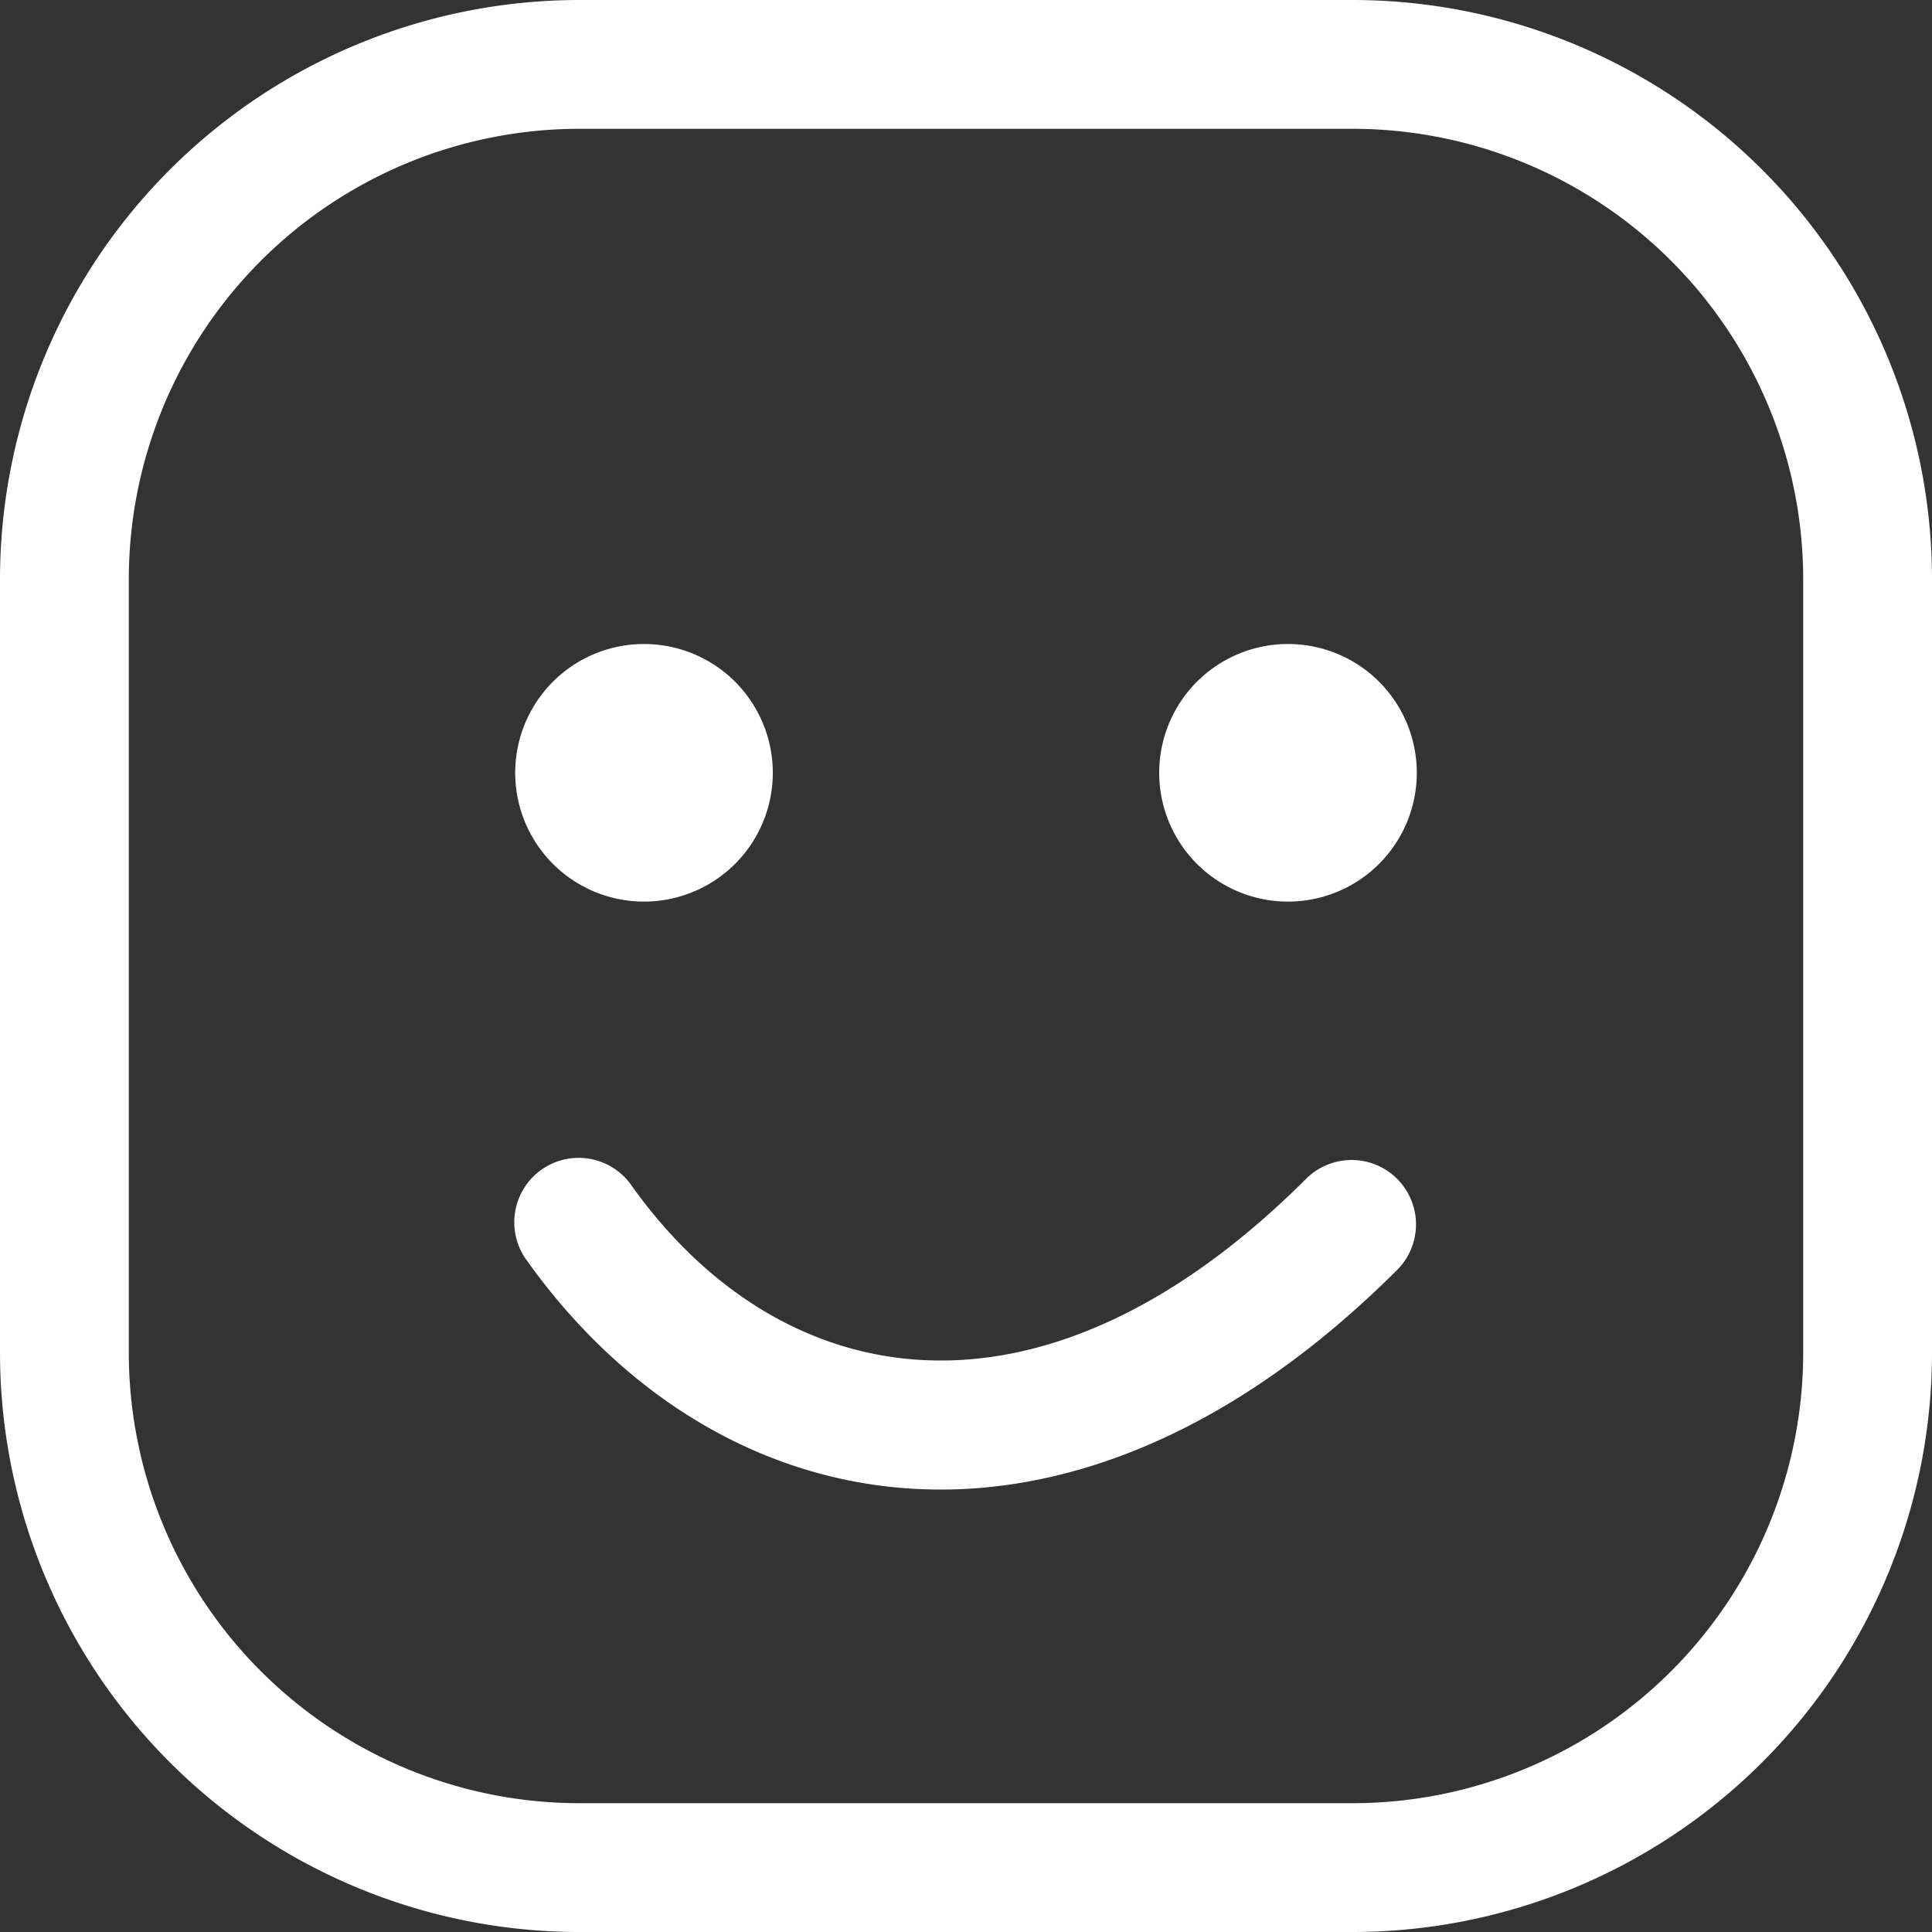
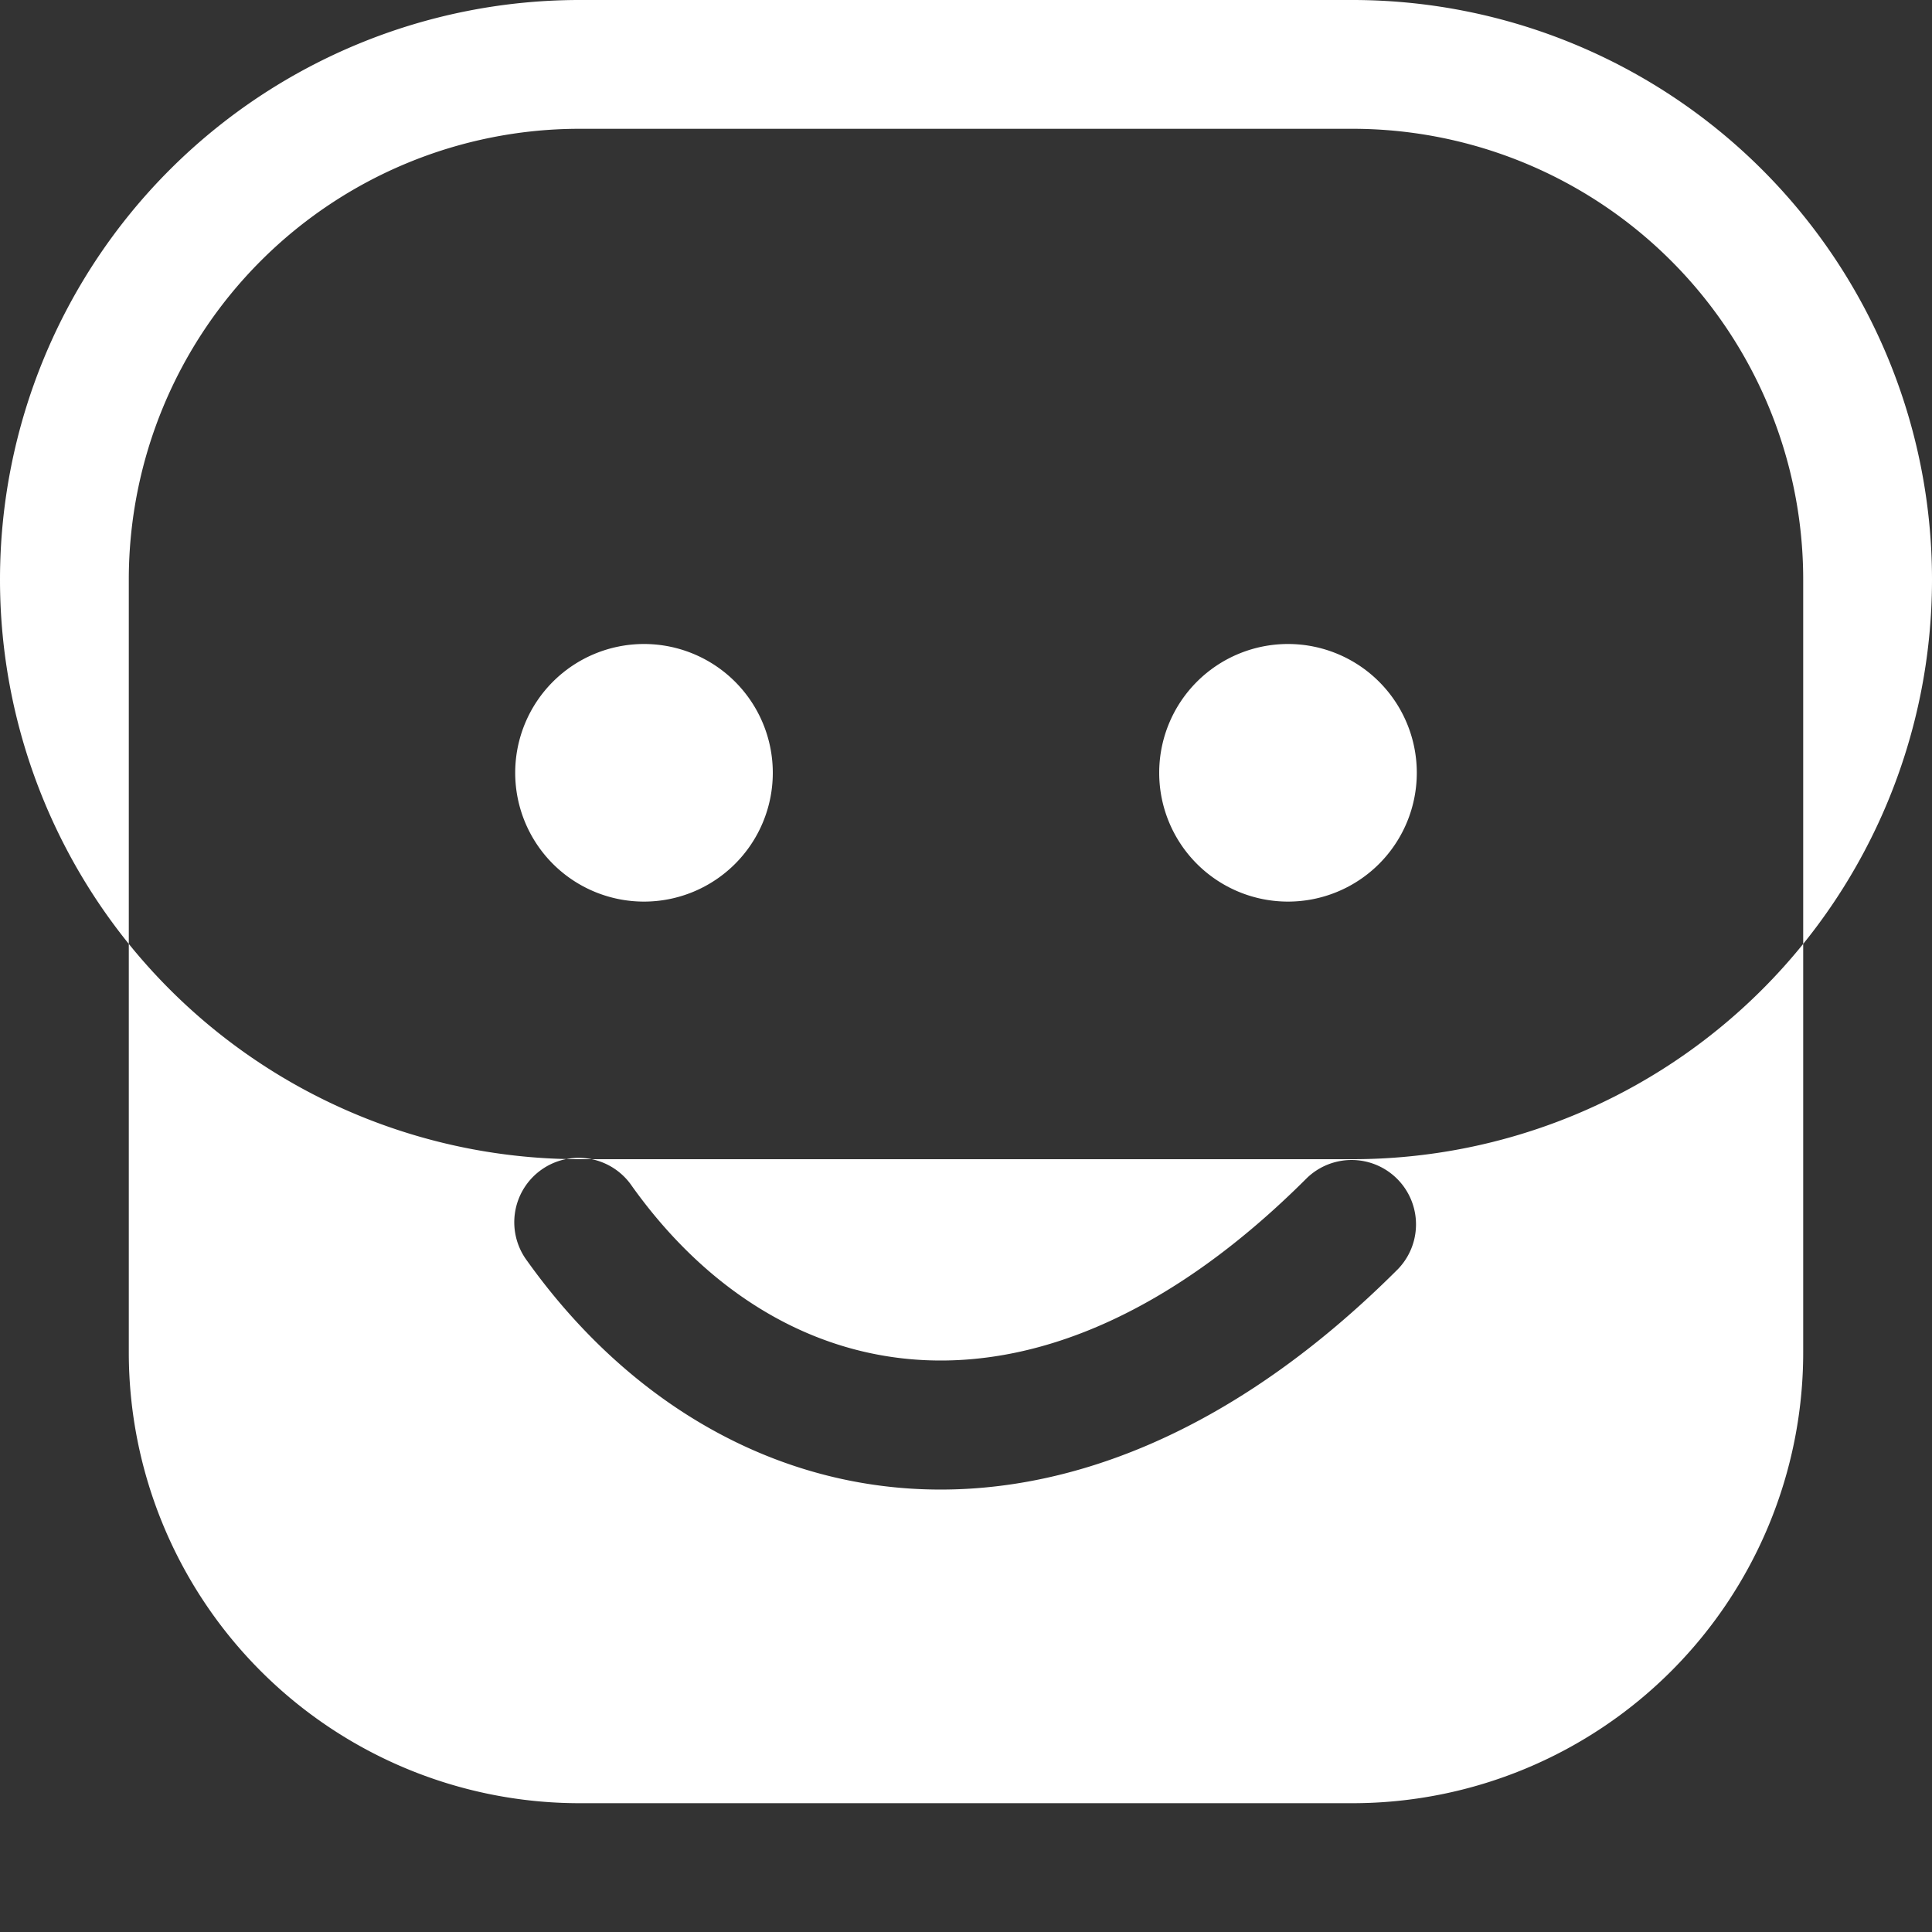
<svg xmlns="http://www.w3.org/2000/svg" width="30" height="30">
  <rect width="100%" height="100%" fill="#333333" stroke="none" />
-   <path d="M21 0a9 9 0 0 1 9 9v12a9 9 0 0 1-9 9H9a9 9 0 0 1-9-9V9a9 9 0 0 1 9-9Zm0 2H9a7 7 0 0 0-7 7v12a7 7 0 0 0 7 7h12a7 7 0 0 0 7-7V9a7 7 0 0 0-7-7ZM9.814 18.419c2.307 3.23 6.337 4.016 10.479-.126a1 1 0 0 1 1.414 1.414c-5.098 5.098-10.549 4.034-13.52-.126a1 1 0 1 1 1.627-1.162ZM10 10a2 2 0 1 1 0 4 2 2 0 0 1 0-4Zm10 0a2 2 0 1 1 0 4 2 2 0 0 1 0-4Z" fill="#FFF" fill-rule="nonzero" />
+   <path d="M21 0a9 9 0 0 1 9 9a9 9 0 0 1-9 9H9a9 9 0 0 1-9-9V9a9 9 0 0 1 9-9Zm0 2H9a7 7 0 0 0-7 7v12a7 7 0 0 0 7 7h12a7 7 0 0 0 7-7V9a7 7 0 0 0-7-7ZM9.814 18.419c2.307 3.23 6.337 4.016 10.479-.126a1 1 0 0 1 1.414 1.414c-5.098 5.098-10.549 4.034-13.52-.126a1 1 0 1 1 1.627-1.162ZM10 10a2 2 0 1 1 0 4 2 2 0 0 1 0-4Zm10 0a2 2 0 1 1 0 4 2 2 0 0 1 0-4Z" fill="#FFF" fill-rule="nonzero" />
</svg>